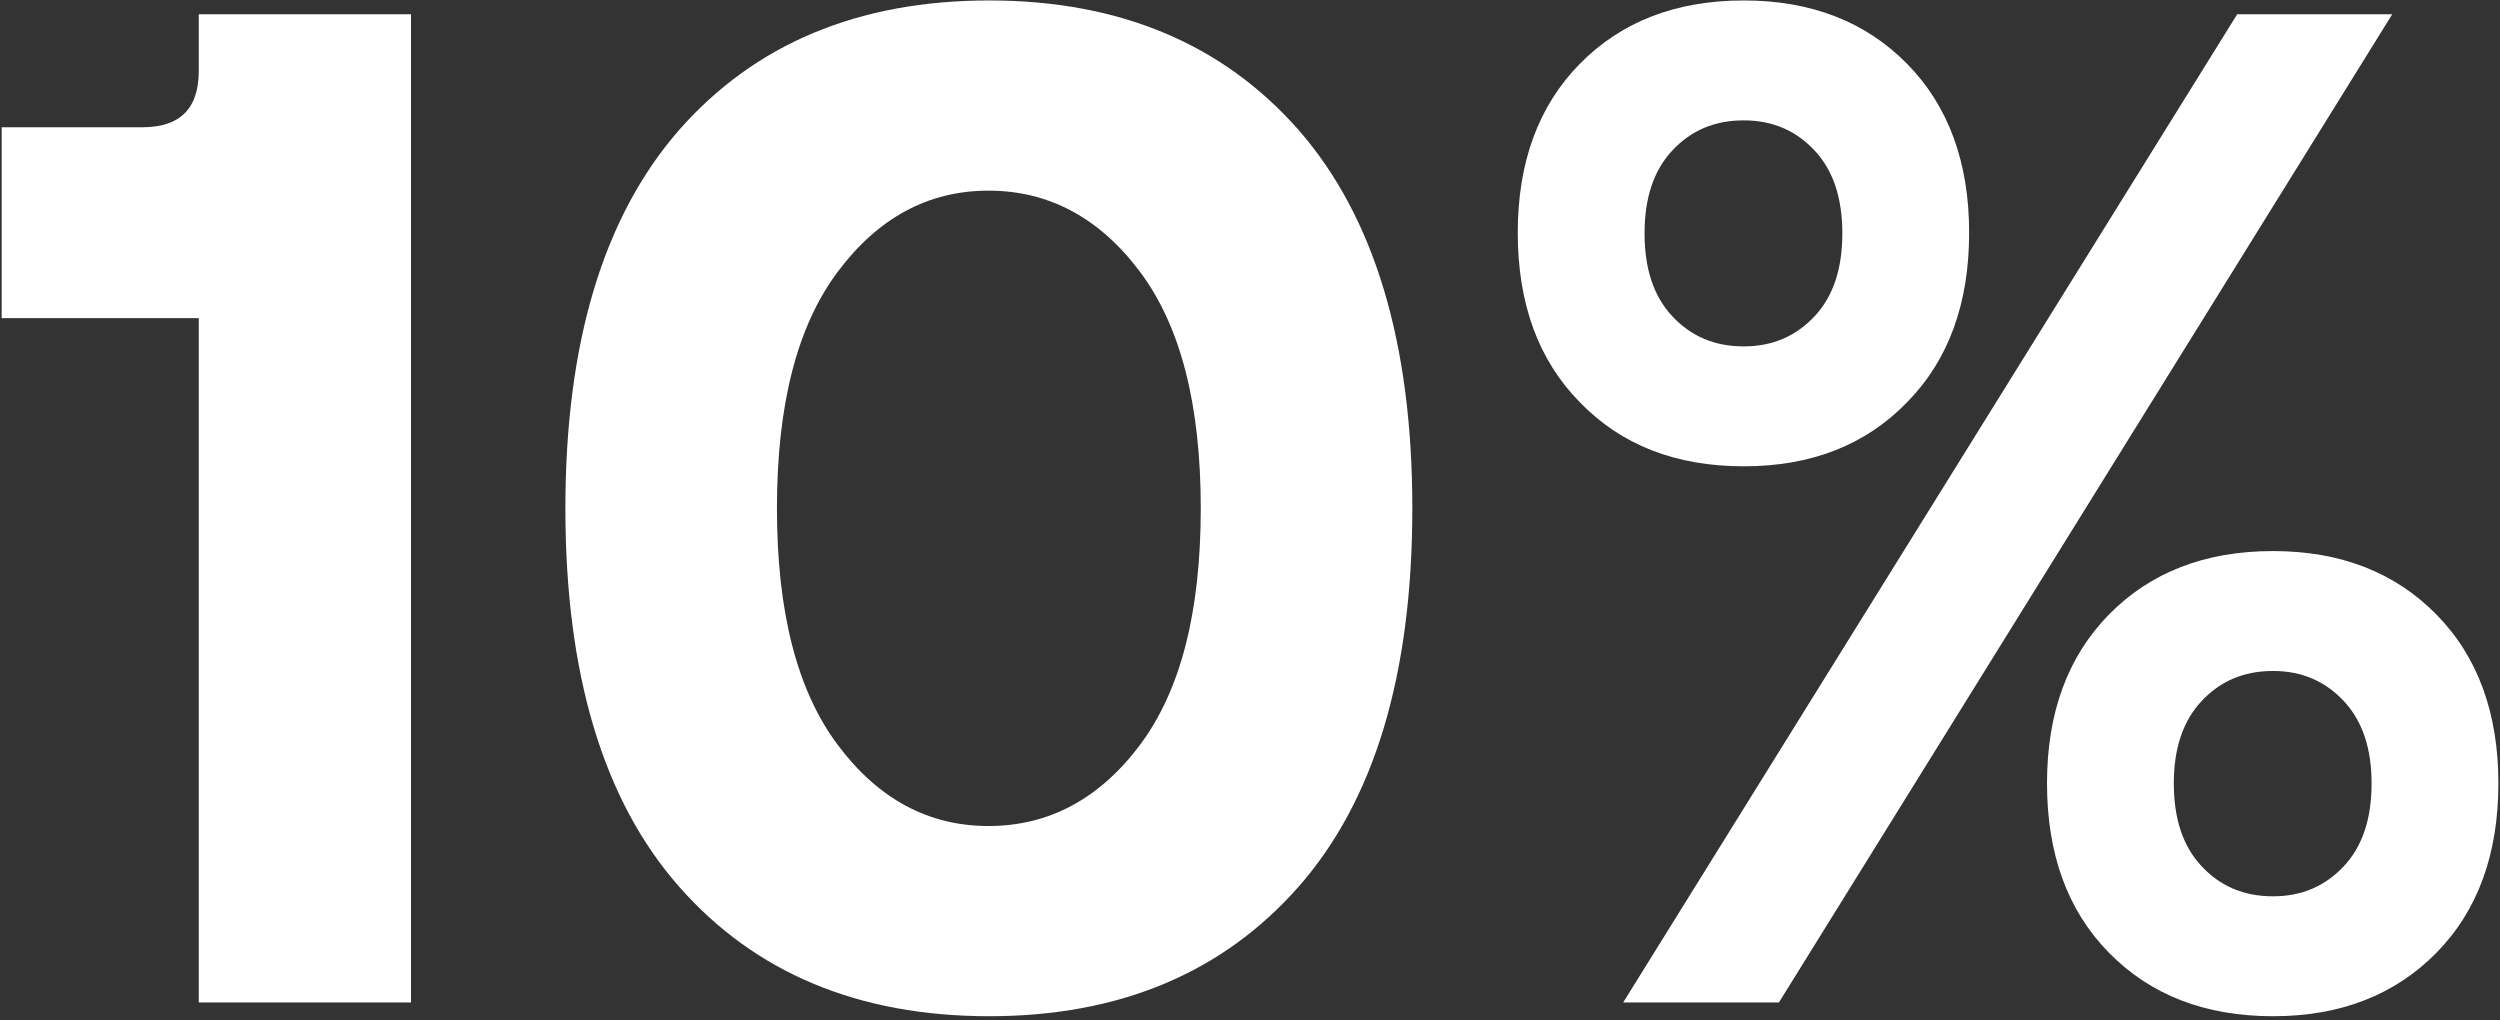
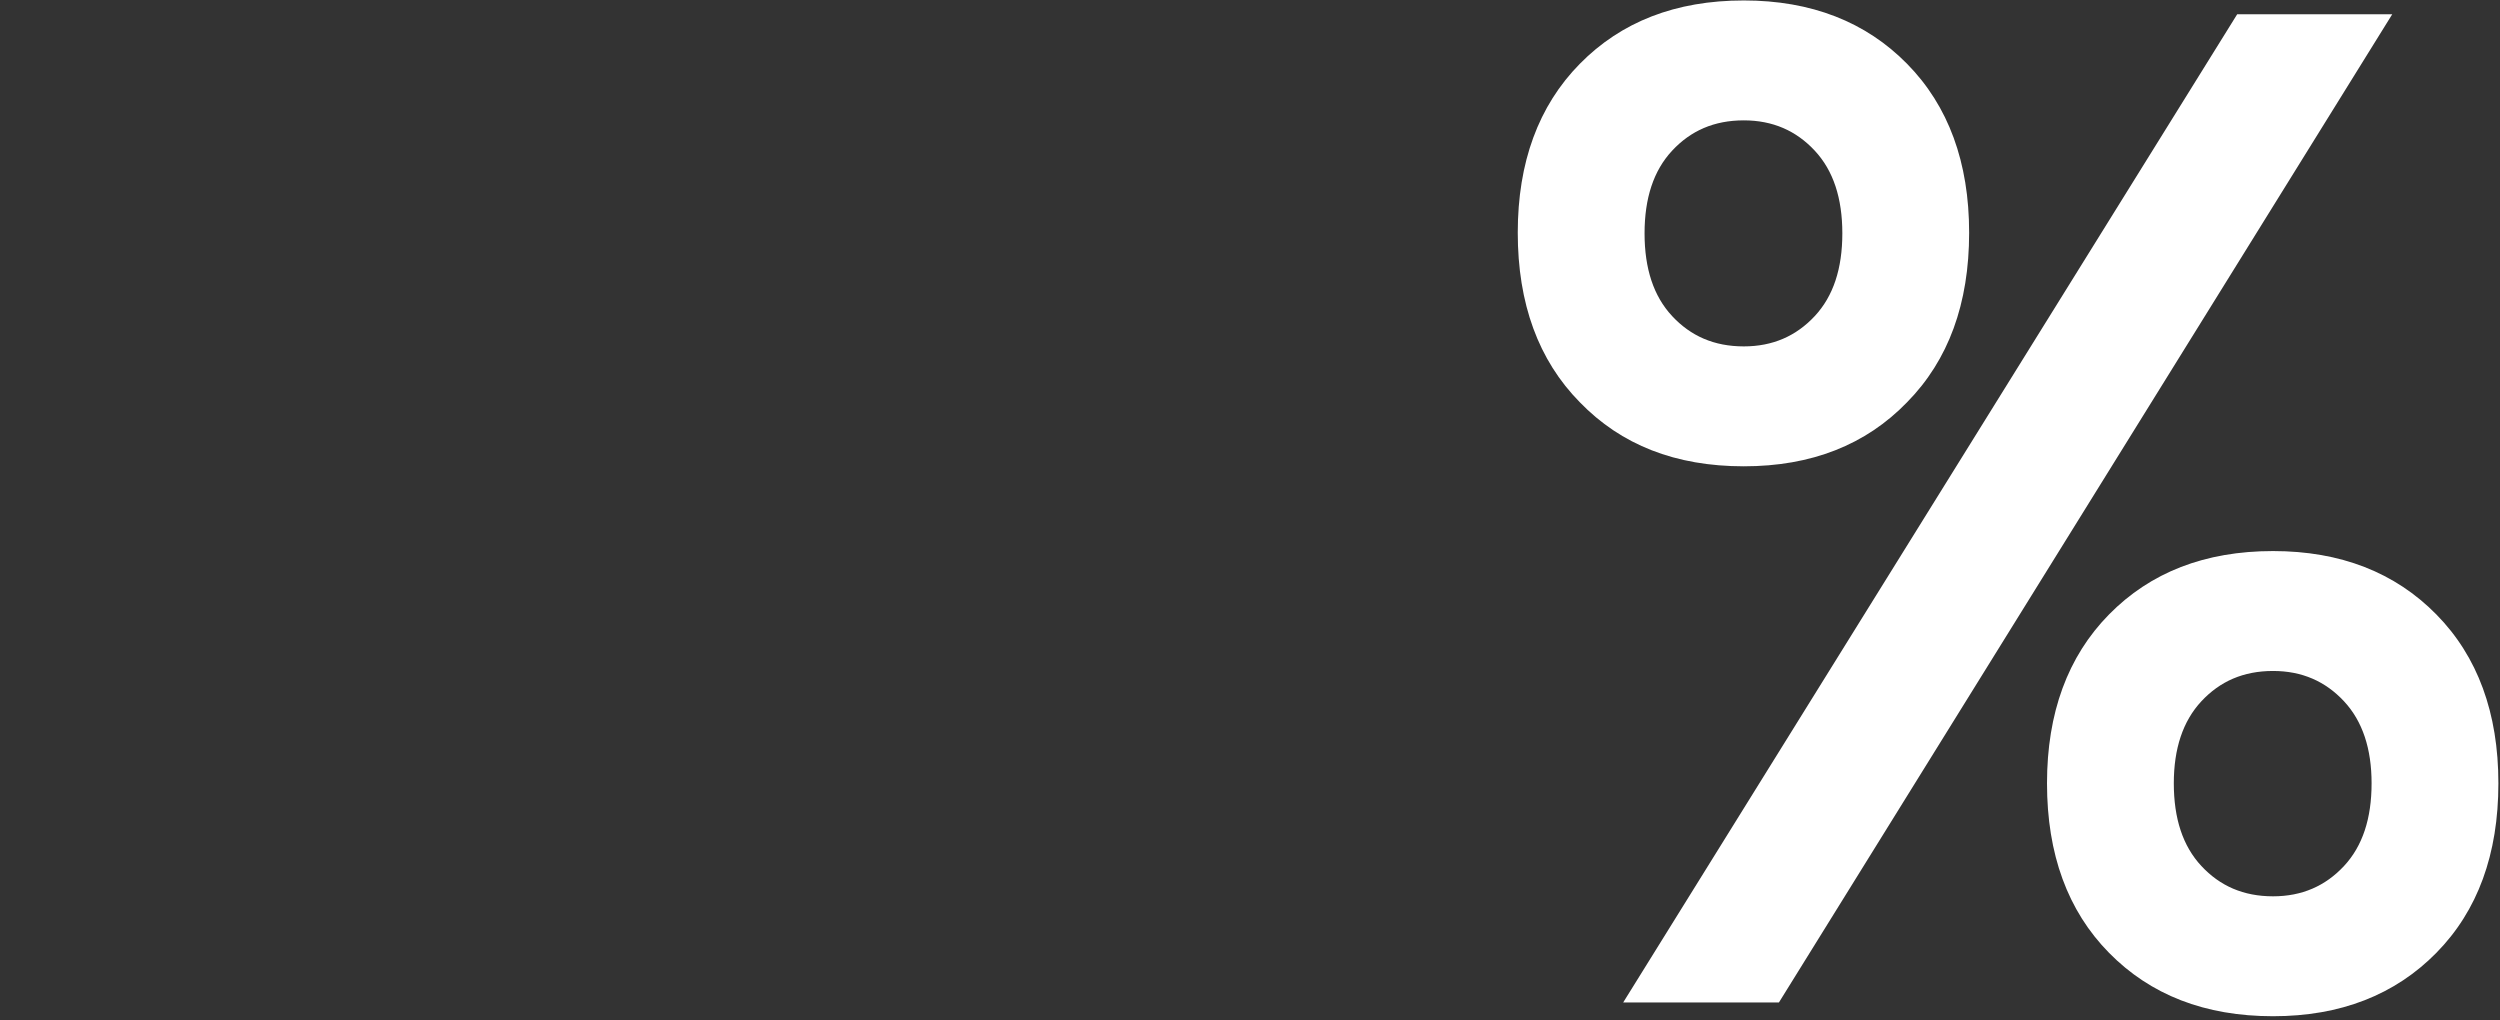
<svg xmlns="http://www.w3.org/2000/svg" width="539" height="220" viewBox="0 0 539 220" fill="none">
  <rect x="0" y="0" width="539" height="220" fill="#333333" stroke="none" />
  <path d="M383.539 216.126H349.961L482.342 3.069H515.771L383.539 216.126ZM525.28 205.429C516.365 214.492 504.628 219.098 490.067 219.098C475.359 219.098 463.621 214.492 454.707 205.429C445.792 196.366 441.335 184.182 441.335 168.879C441.335 153.725 445.792 141.541 454.707 132.478C463.621 123.415 475.359 118.809 490.067 118.809C504.628 118.809 516.365 123.415 525.28 132.478C534.194 141.541 538.652 153.725 538.652 168.879C538.652 184.182 534.194 196.366 525.28 205.429ZM474.616 186.708C478.627 191.017 483.679 193.246 490.067 193.246C496.308 193.246 501.359 191.017 505.371 186.708C509.382 182.4 511.314 176.457 511.314 168.879C511.314 161.45 509.382 155.507 505.371 151.199C501.359 146.89 496.308 144.661 490.067 144.661C483.679 144.661 478.627 146.89 474.616 151.199C470.604 155.507 468.673 161.45 468.673 168.879C468.673 176.457 470.604 182.4 474.616 186.708ZM411.174 86.717C402.259 95.929 390.522 100.535 375.962 100.535C361.253 100.535 349.515 95.929 340.601 86.717C331.686 77.654 327.229 65.471 327.229 50.167C327.229 35.013 331.686 22.83 340.601 13.767C349.515 4.703 361.253 0.098 375.962 0.098C390.522 0.098 402.259 4.703 411.174 13.767C420.089 22.83 424.546 35.013 424.546 50.167C424.546 65.471 420.089 77.654 411.174 86.717ZM360.51 68.145C364.521 72.454 369.573 74.683 375.962 74.683C382.202 74.683 387.253 72.454 391.265 68.145C395.276 63.837 397.208 57.893 397.208 50.316C397.208 42.739 395.276 36.796 391.265 32.487C387.253 28.178 382.202 25.95 375.962 25.95C369.573 25.95 364.521 28.178 360.51 32.487C356.498 36.796 354.567 42.739 354.567 50.316C354.567 57.893 356.498 63.837 360.51 68.145Z" fill="white" />
-   <path d="M279.982 191.165C263.639 209.737 241.352 219.098 213.272 219.098C185.042 219.098 162.756 209.737 146.413 191.165C130.07 172.594 121.898 145.404 121.898 109.598C121.898 73.94 130.07 46.75 146.413 28.03C162.756 9.458 185.042 0.098 213.272 0.098C241.352 0.098 263.639 9.458 279.982 28.03C296.325 46.75 304.497 73.94 304.497 109.598C304.497 145.404 296.325 172.594 279.982 191.165ZM180.585 160.559C189.351 172.296 200.197 178.091 213.123 178.091C226.049 178.091 237.044 172.296 245.81 160.559C254.576 148.822 258.884 131.884 258.884 109.598C258.884 87.311 254.576 70.374 245.81 58.636C237.044 46.899 226.049 41.104 213.123 41.104C200.197 41.104 189.351 46.899 180.585 58.636C171.819 70.374 167.51 87.311 167.51 109.598C167.51 131.884 171.819 148.822 180.585 160.559Z" fill="white" />
-   <path d="M88.617 216.126H42.856V68.591H0.363V27.436H30.673C38.844 27.436 42.856 23.424 42.856 15.252V3.069H88.617V216.126Z" fill="white" />
</svg>